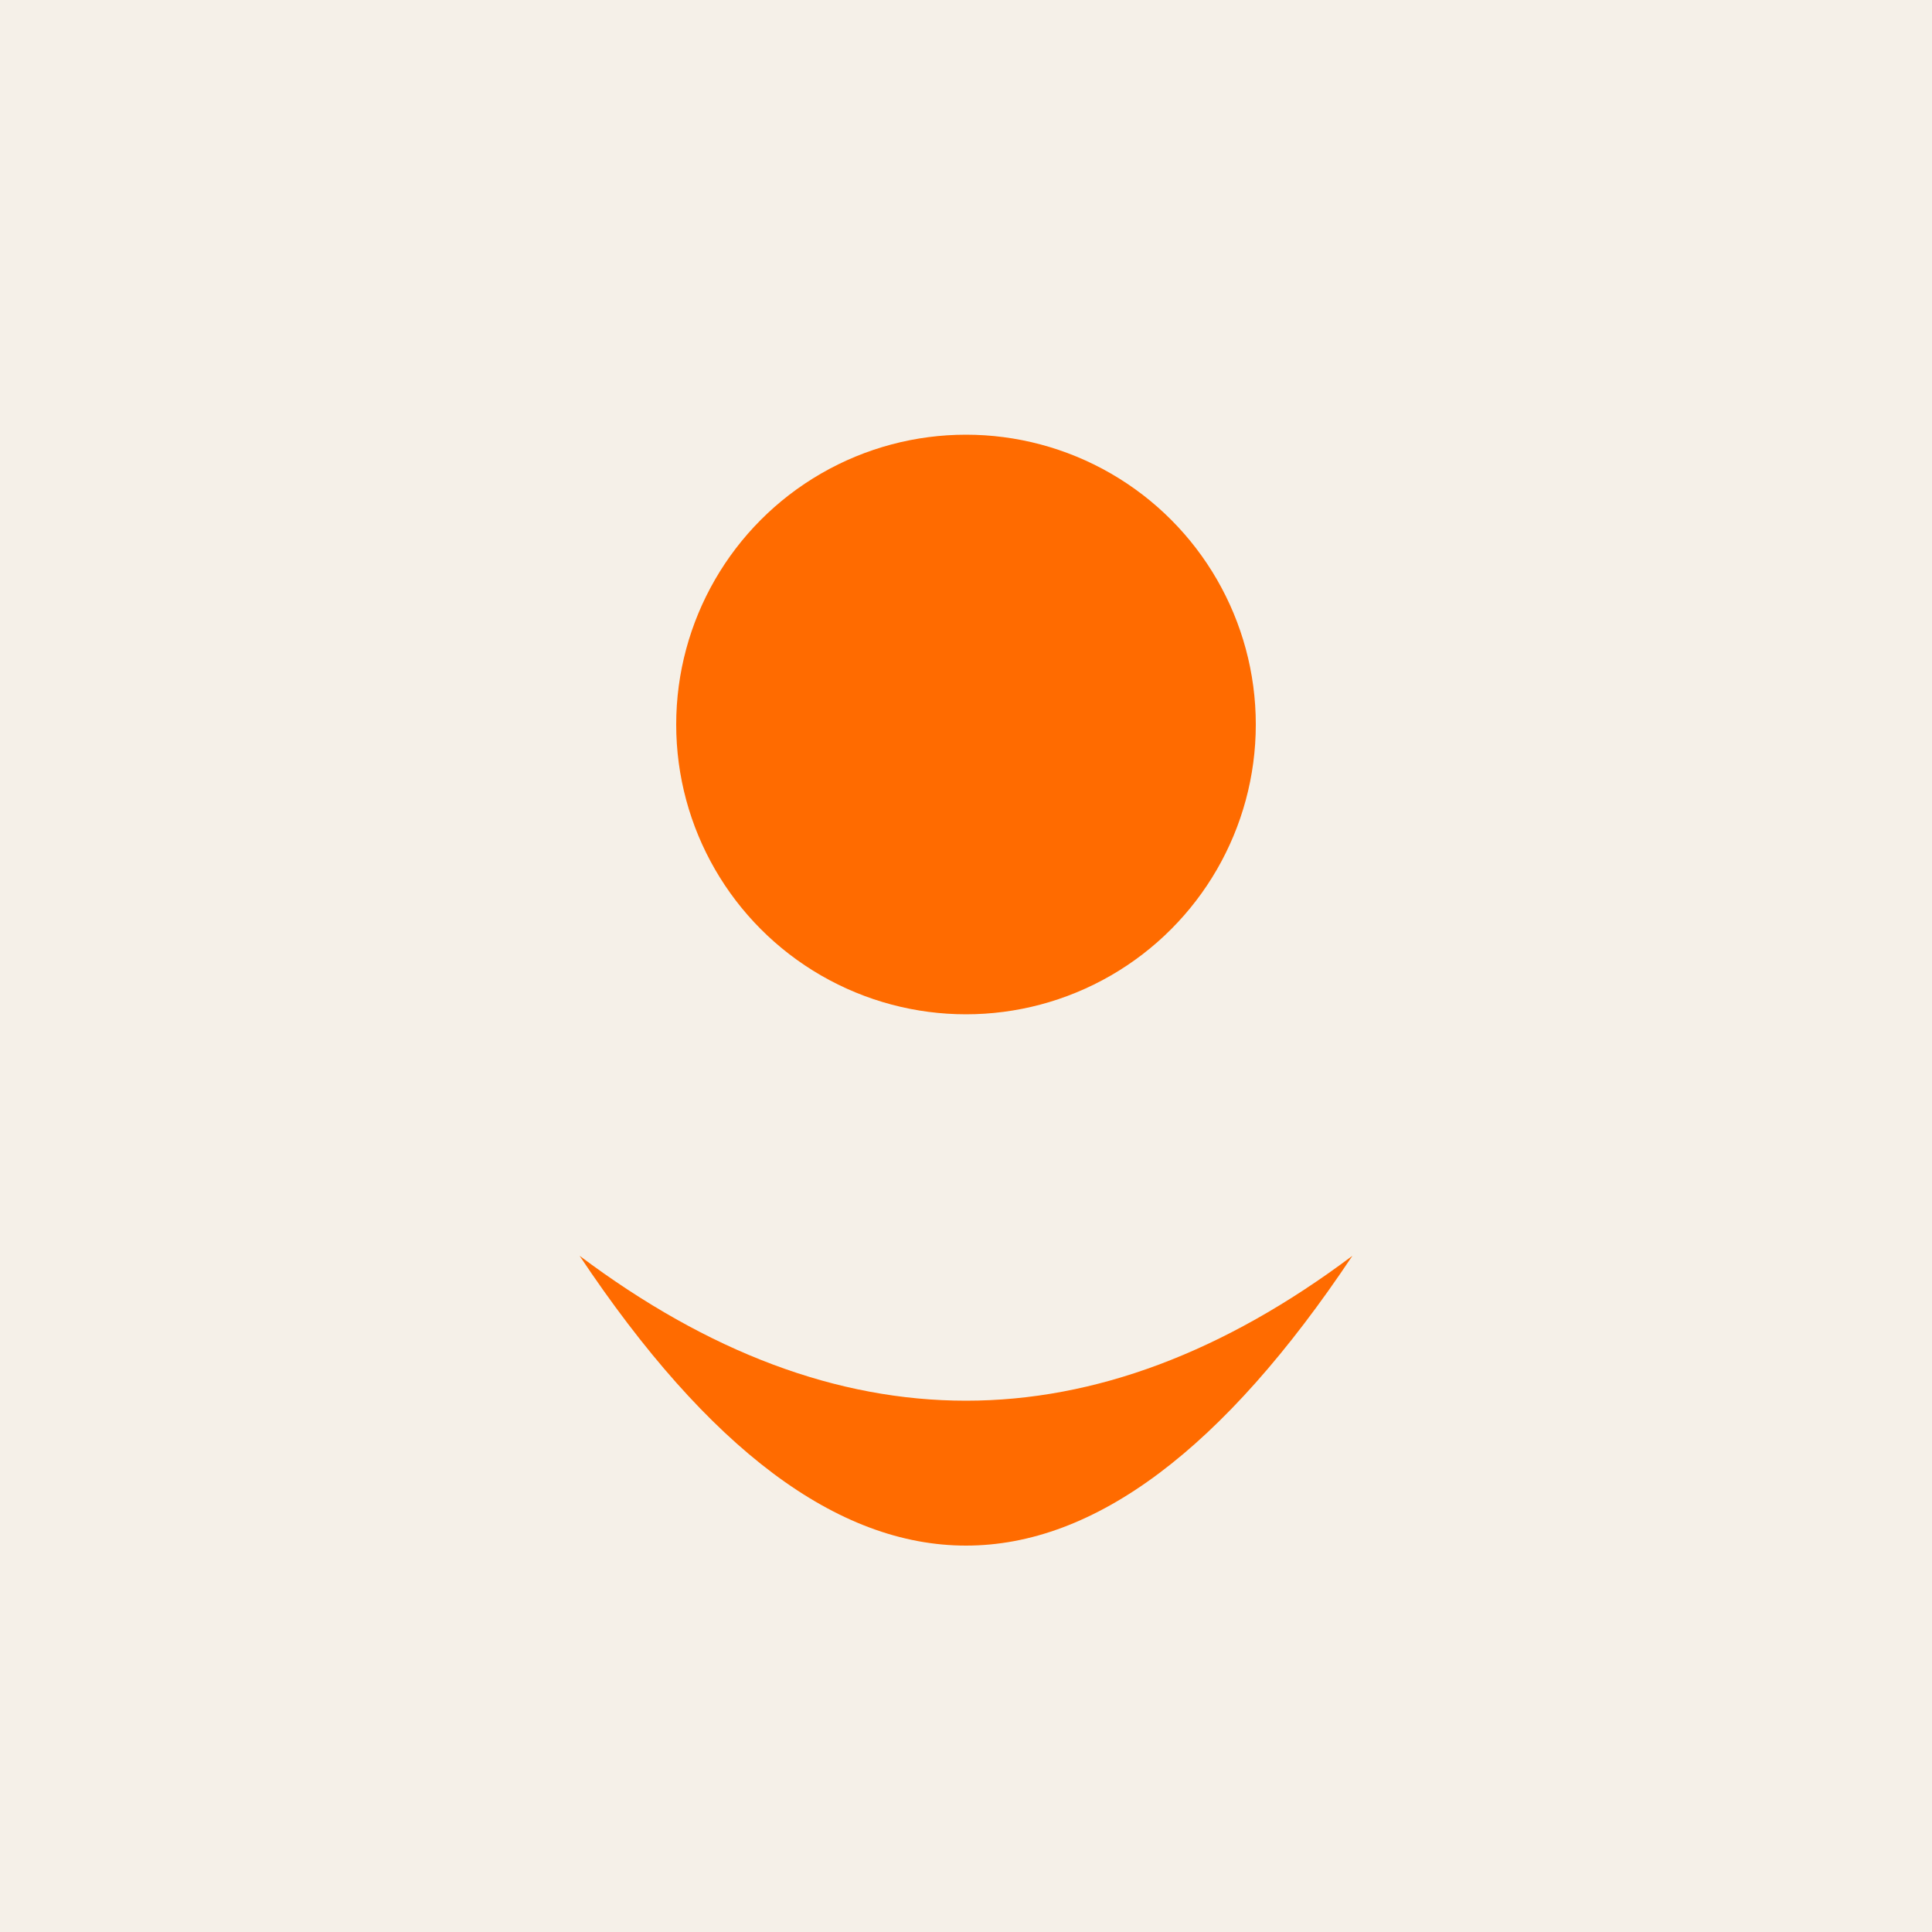
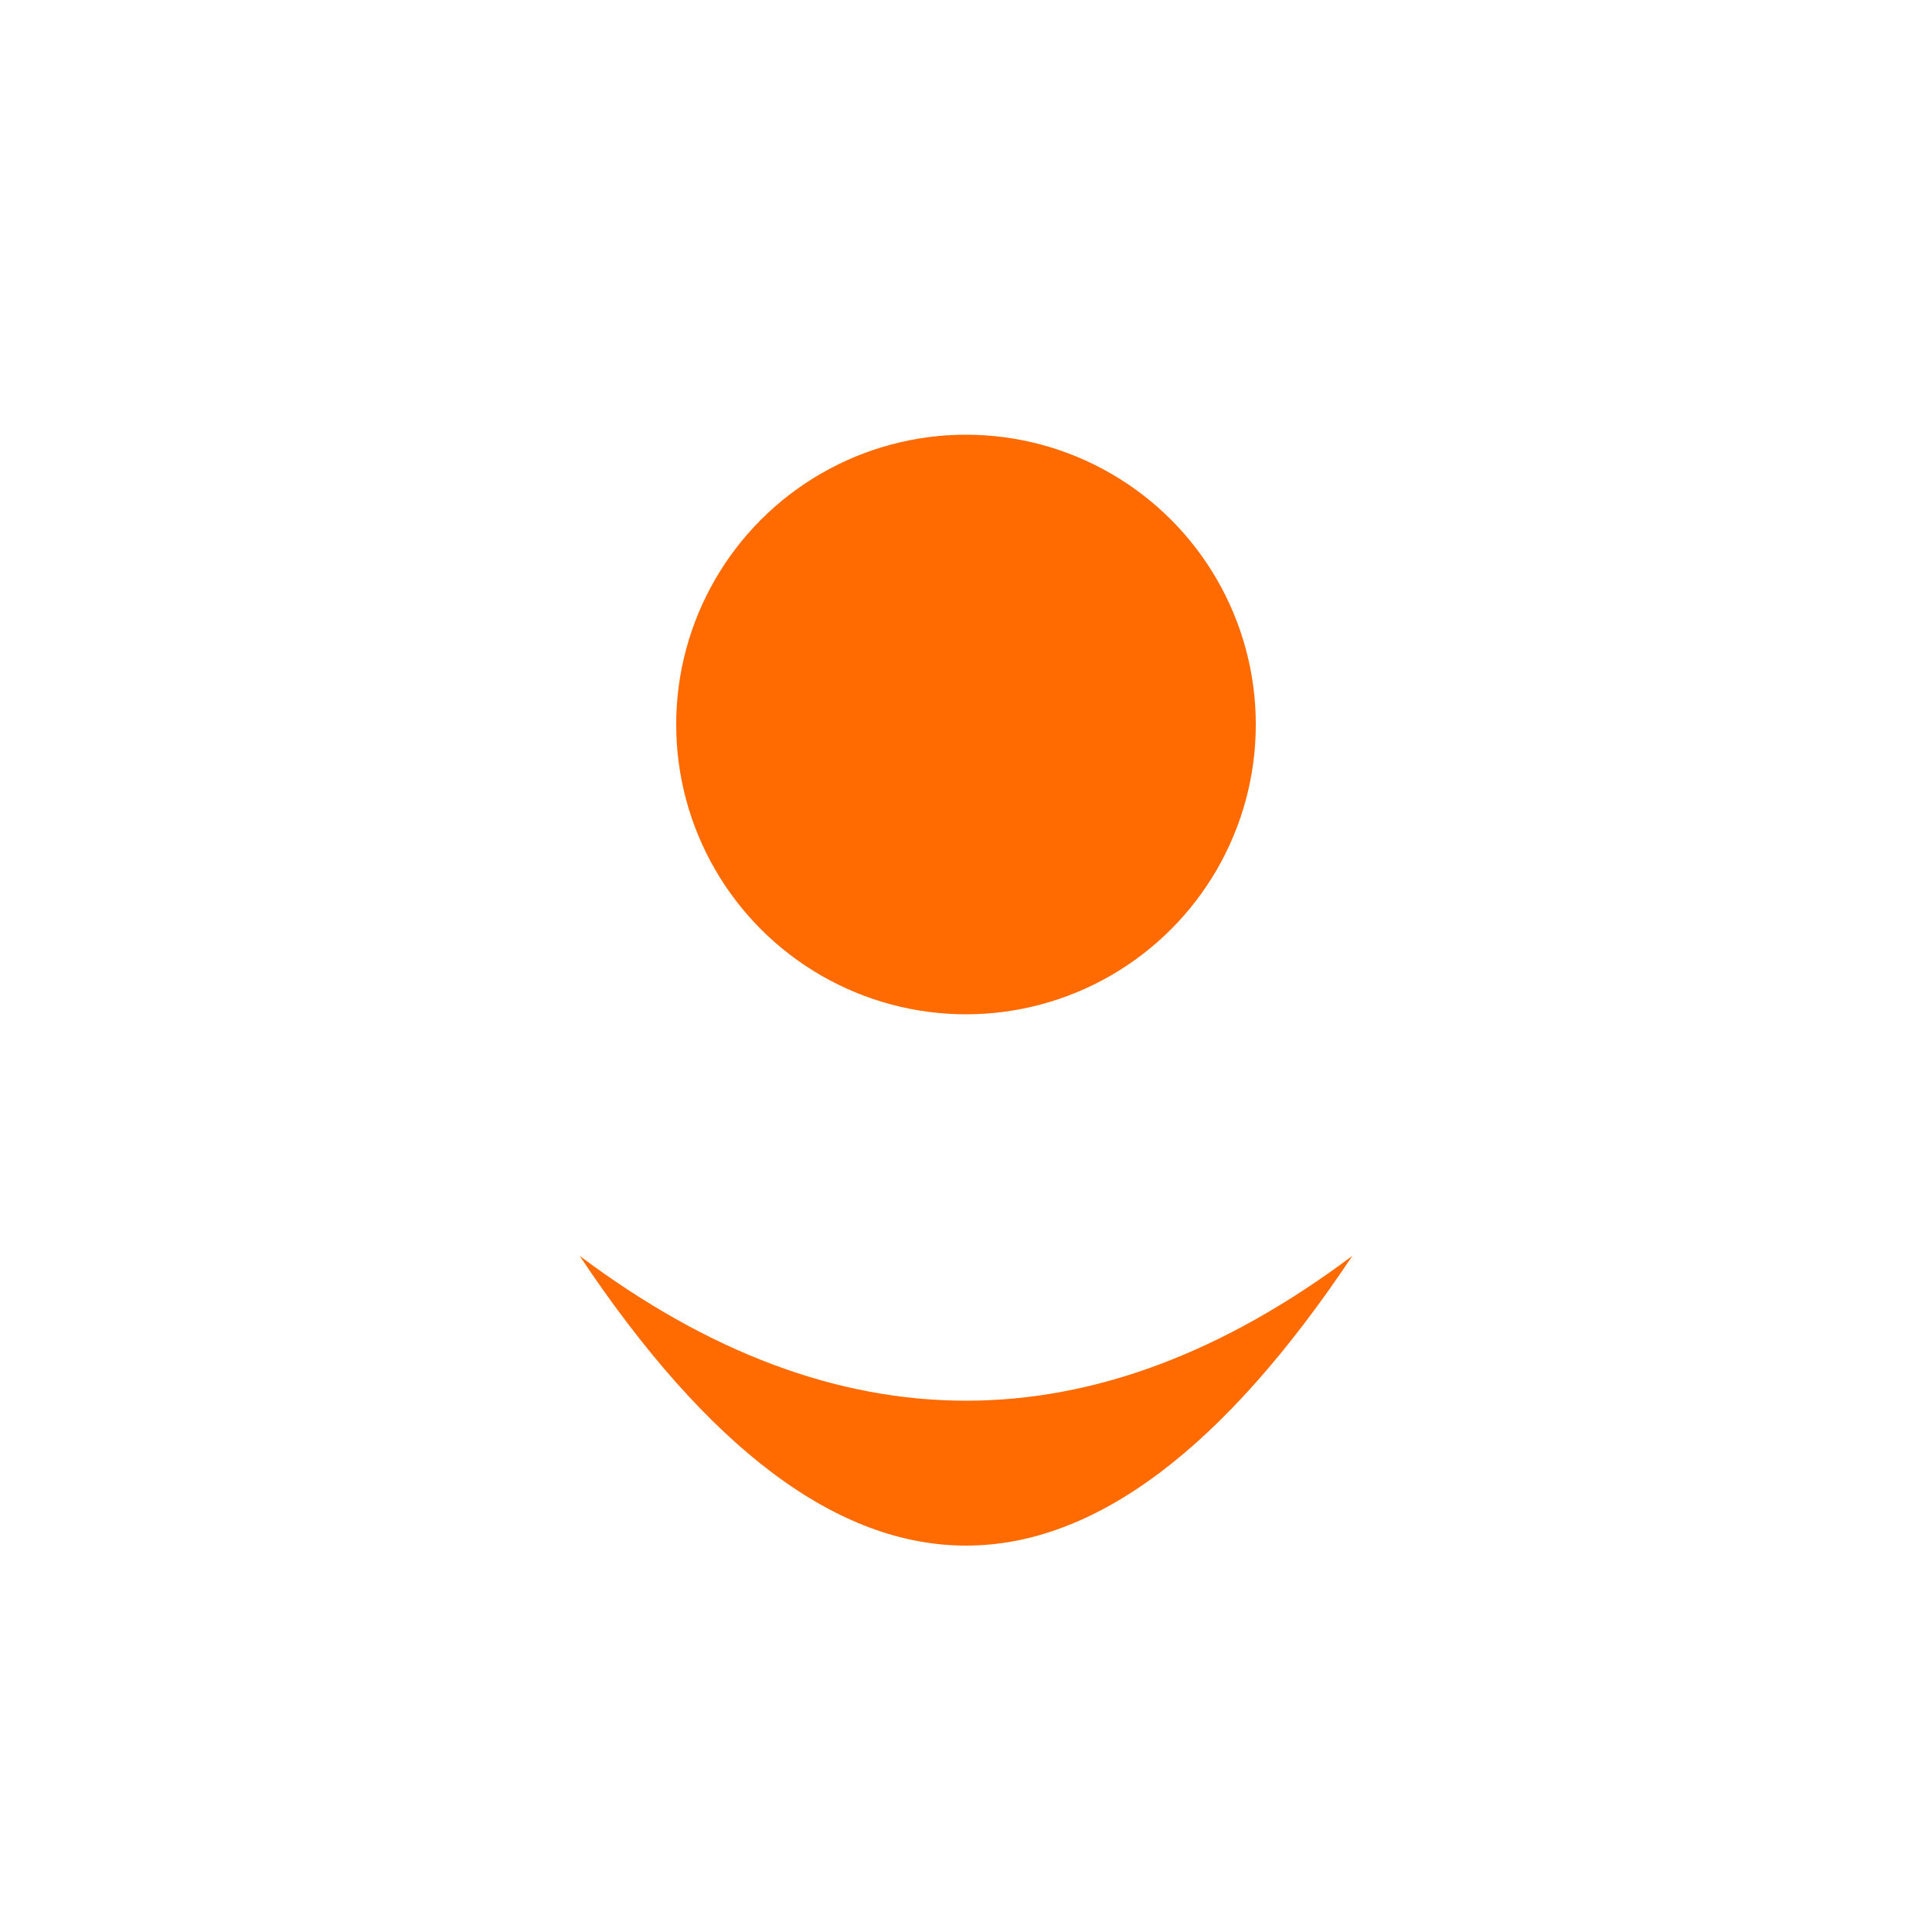
<svg xmlns="http://www.w3.org/2000/svg" width="400" height="400" version="1.1" viewBox="0 0 400 400">
-   <rect width="400" height="400" fill="#f5f0e8" />
  <g transform="translate(200,200)" fill="#ff6b00">
    <circle cx="0" cy="-50" r="60" />
    <path d="M-80,60 Q0,180 80,60 Q0,120 -80,60" />
  </g>
</svg>